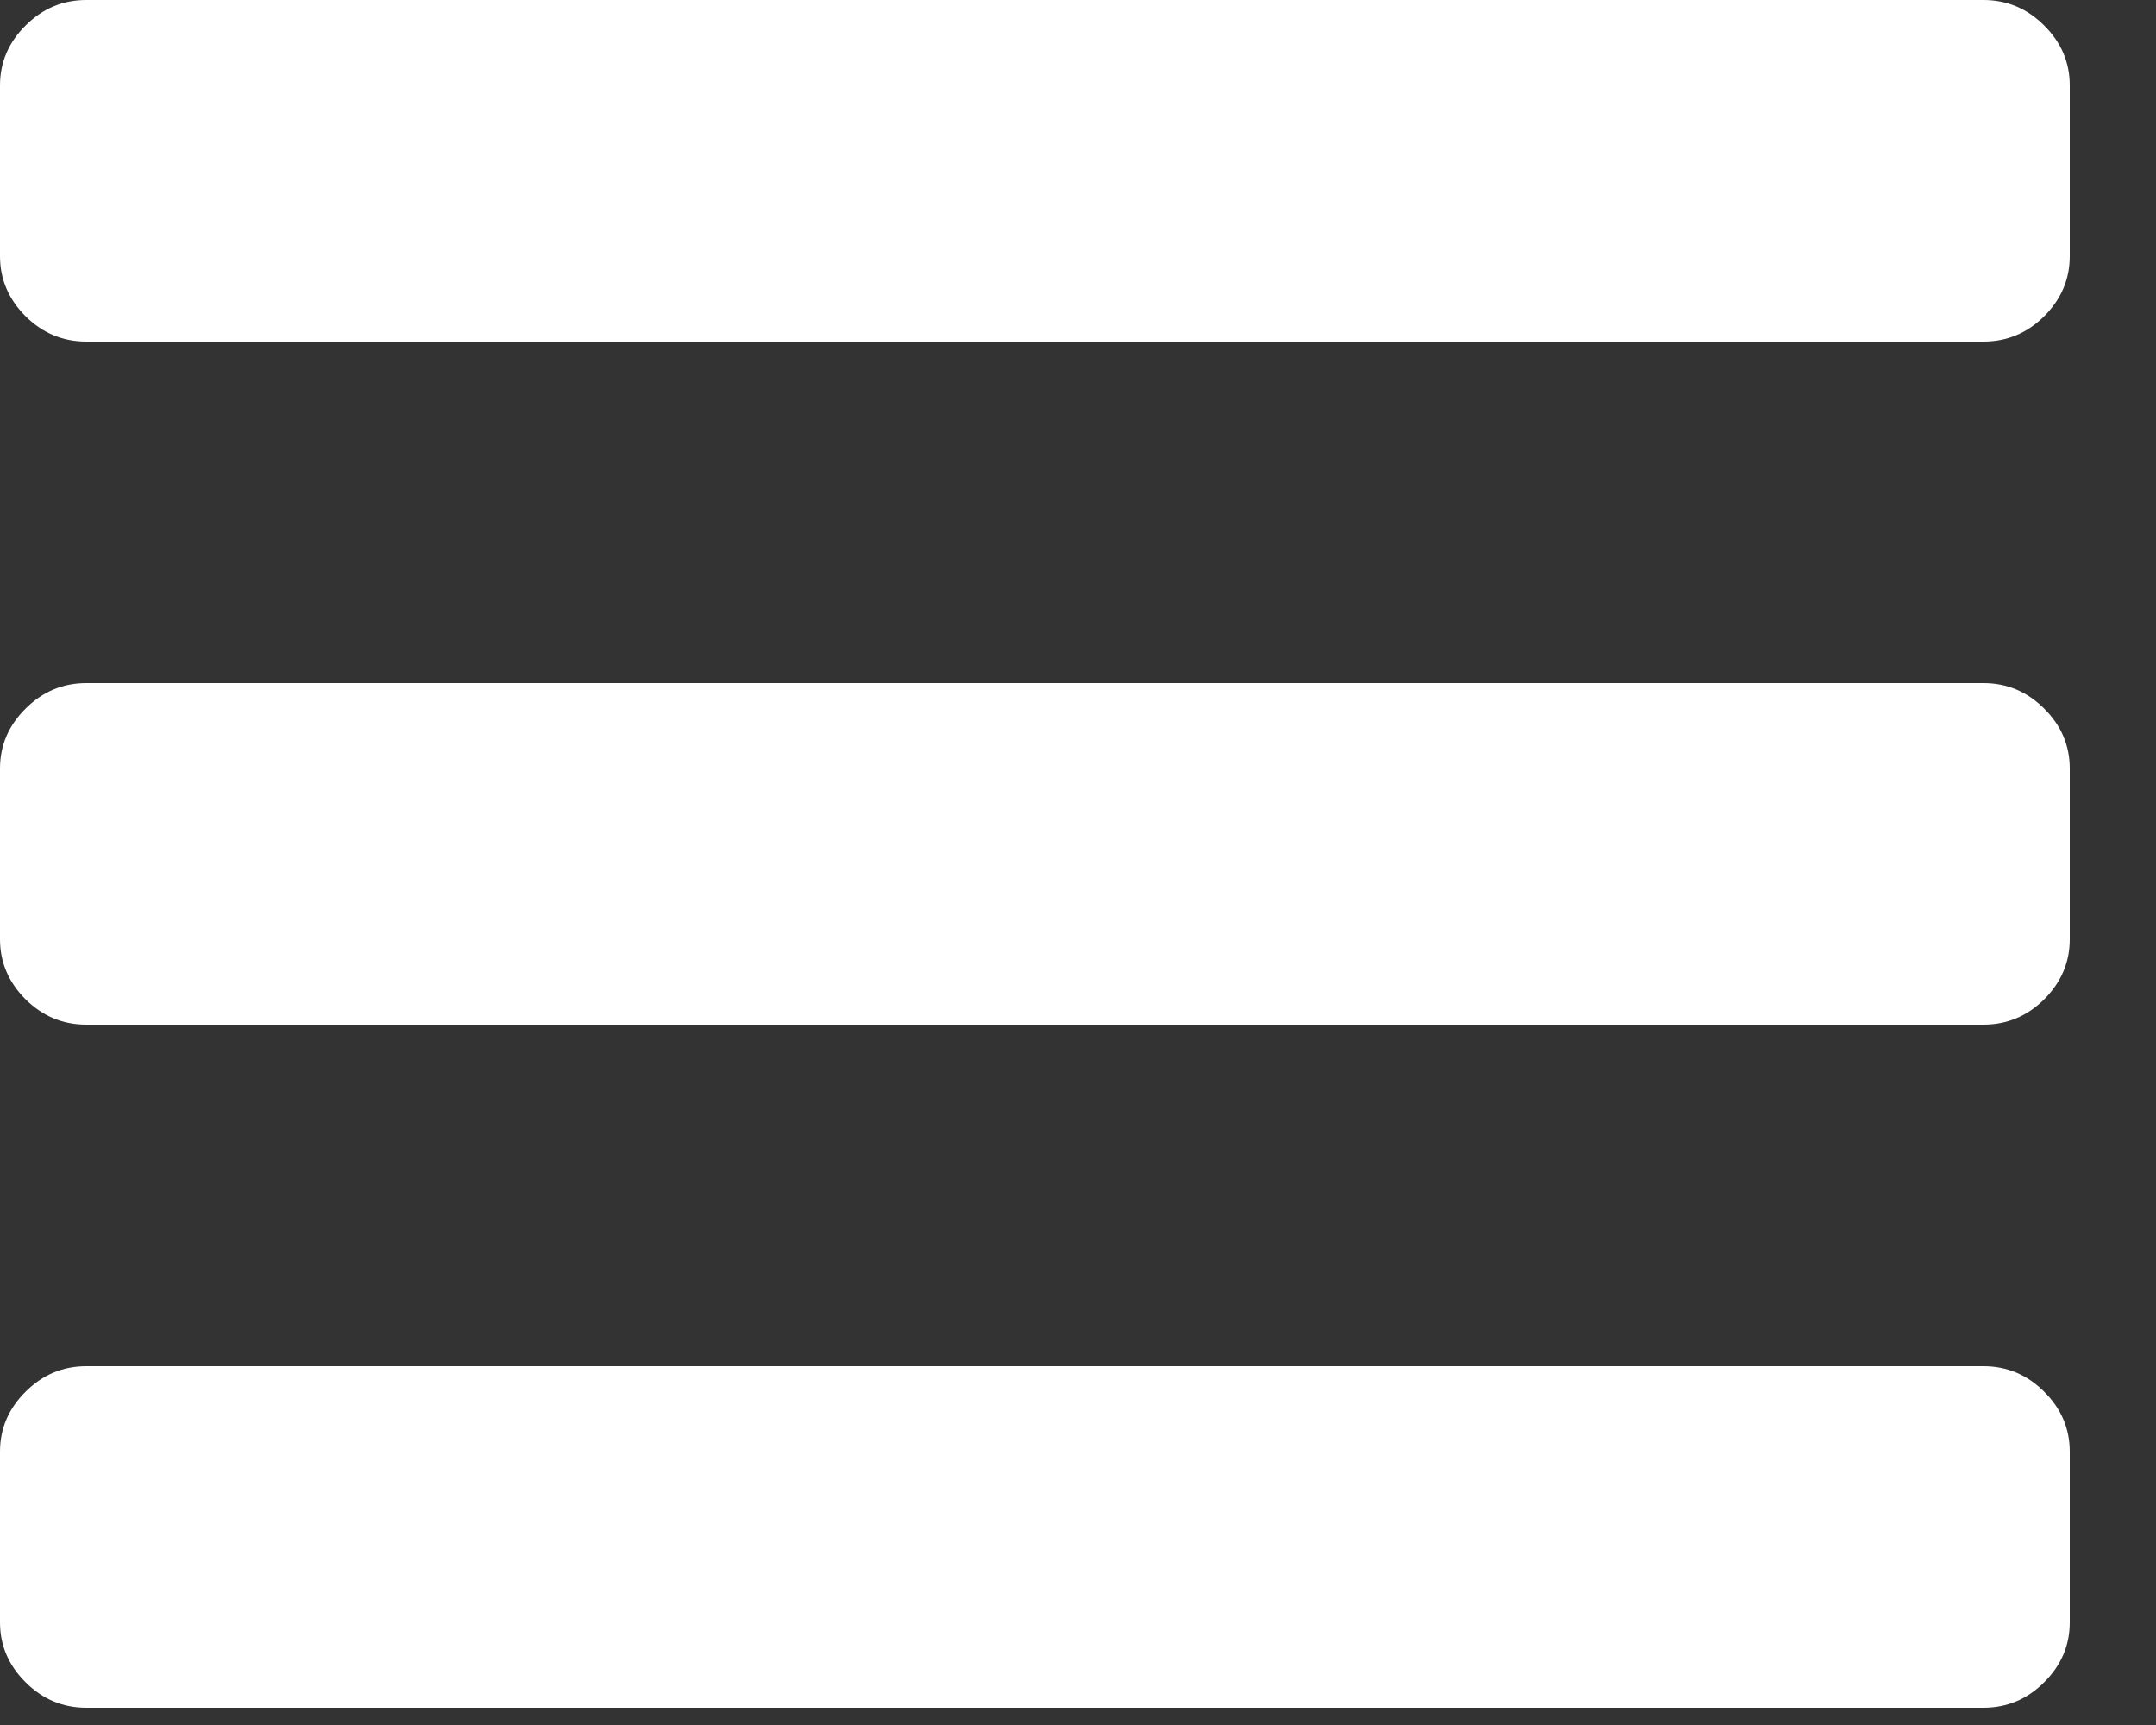
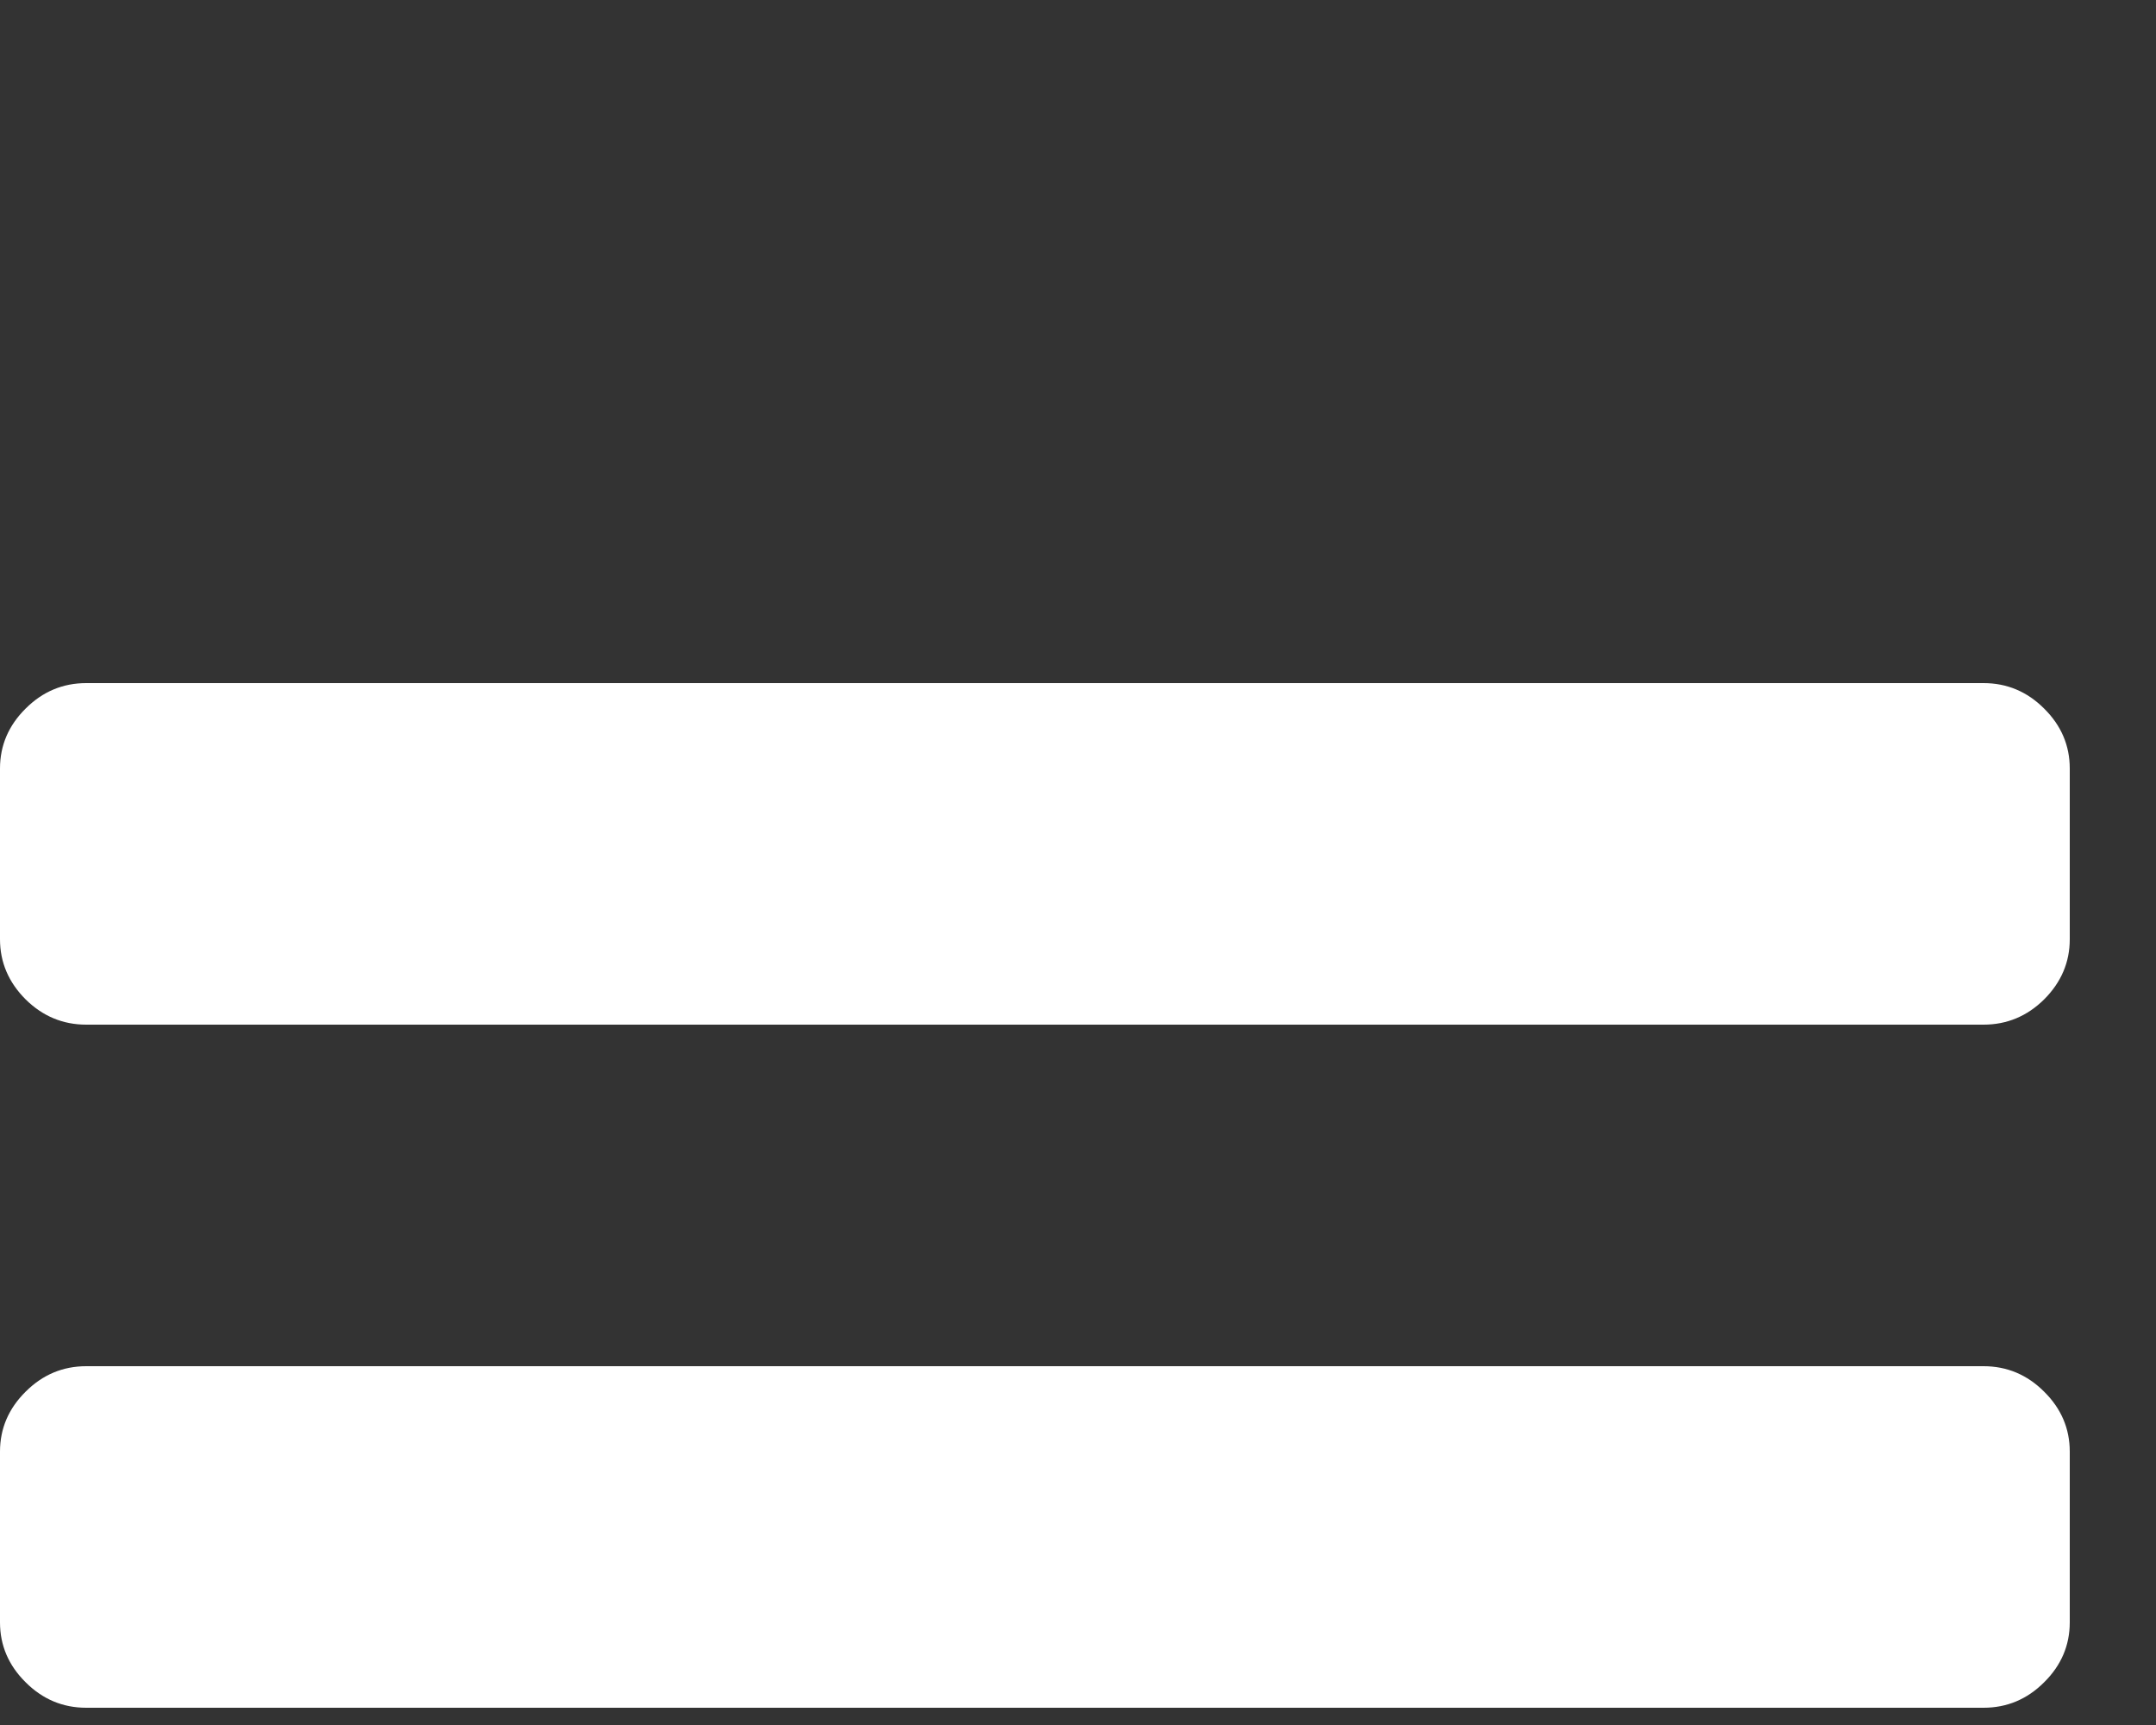
<svg xmlns="http://www.w3.org/2000/svg" width="100%" height="100%" viewBox="0 0 10 8" version="1.1" xml:space="preserve" style="fill-rule:evenodd;clip-rule:evenodd;stroke-linejoin:round;stroke-miterlimit:2;">
  <rect x="0" y="0" width="10" height="8" fill="#333333" stroke="none" />
-   <path id="icon_menu_xs" d="M9.6,6.732l-0,0.792c-0,0.107 -0.04,0.2 -0.119,0.278c-0.079,0.079 -0.173,0.118 -0.281,0.118l-8.8,-0c-0.108,-0 -0.202,-0.039 -0.281,-0.118c-0.079,-0.078 -0.119,-0.171 -0.119,-0.278l-0,-0.792c-0,-0.107 0.04,-0.2 0.119,-0.278c0.079,-0.079 0.173,-0.118 0.281,-0.118l8.8,-0c0.108,-0 0.202,0.039 0.281,0.118c0.079,0.078 0.119,0.171 0.119,0.278m-0,-3.168l-0,0.792c-0,0.107 -0.04,0.2 -0.119,0.279c-0.079,0.078 -0.173,0.117 -0.281,0.117l-8.8,-0c-0.108,-0 -0.202,-0.039 -0.281,-0.117c-0.079,-0.079 -0.119,-0.172 -0.119,-0.279l-0,-0.792c-0,-0.107 0.04,-0.2 0.119,-0.278c0.079,-0.079 0.173,-0.118 0.281,-0.118l8.8,-0c0.108,-0 0.202,0.039 0.281,0.118c0.079,0.078 0.119,0.171 0.119,0.278m-0,-3.168l-0,0.792c-0,0.107 -0.04,0.2 -0.119,0.279c-0.079,0.078 -0.173,0.117 -0.281,0.117l-8.8,-0c-0.108,-0 -0.202,-0.039 -0.281,-0.117c-0.079,-0.079 -0.119,-0.172 -0.119,-0.279l-0,-0.792c-0,-0.107 0.04,-0.2 0.119,-0.278c0.079,-0.079 0.173,-0.118 0.281,-0.118l8.8,-0c0.108,-0 0.202,0.039 0.281,0.118c0.079,0.078 0.119,0.171 0.119,0.278" style="fill:#fff;fill-rule:nonzero;" />
+   <path id="icon_menu_xs" d="M9.6,6.732l-0,0.792c-0,0.107 -0.04,0.2 -0.119,0.278c-0.079,0.079 -0.173,0.118 -0.281,0.118l-8.8,-0c-0.108,-0 -0.202,-0.039 -0.281,-0.118c-0.079,-0.078 -0.119,-0.171 -0.119,-0.278l-0,-0.792c-0,-0.107 0.04,-0.2 0.119,-0.278c0.079,-0.079 0.173,-0.118 0.281,-0.118l8.8,-0c0.108,-0 0.202,0.039 0.281,0.118c0.079,0.078 0.119,0.171 0.119,0.278m-0,-3.168l-0,0.792c-0,0.107 -0.04,0.2 -0.119,0.279c-0.079,0.078 -0.173,0.117 -0.281,0.117l-8.8,-0c-0.108,-0 -0.202,-0.039 -0.281,-0.117c-0.079,-0.079 -0.119,-0.172 -0.119,-0.279l-0,-0.792c-0,-0.107 0.04,-0.2 0.119,-0.278c0.079,-0.079 0.173,-0.118 0.281,-0.118l8.8,-0c0.108,-0 0.202,0.039 0.281,0.118c0.079,0.078 0.119,0.171 0.119,0.278l-0,0.792c-0,0.107 -0.04,0.2 -0.119,0.279c-0.079,0.078 -0.173,0.117 -0.281,0.117l-8.8,-0c-0.108,-0 -0.202,-0.039 -0.281,-0.117c-0.079,-0.079 -0.119,-0.172 -0.119,-0.279l-0,-0.792c-0,-0.107 0.04,-0.2 0.119,-0.278c0.079,-0.079 0.173,-0.118 0.281,-0.118l8.8,-0c0.108,-0 0.202,0.039 0.281,0.118c0.079,0.078 0.119,0.171 0.119,0.278" style="fill:#fff;fill-rule:nonzero;" />
</svg>